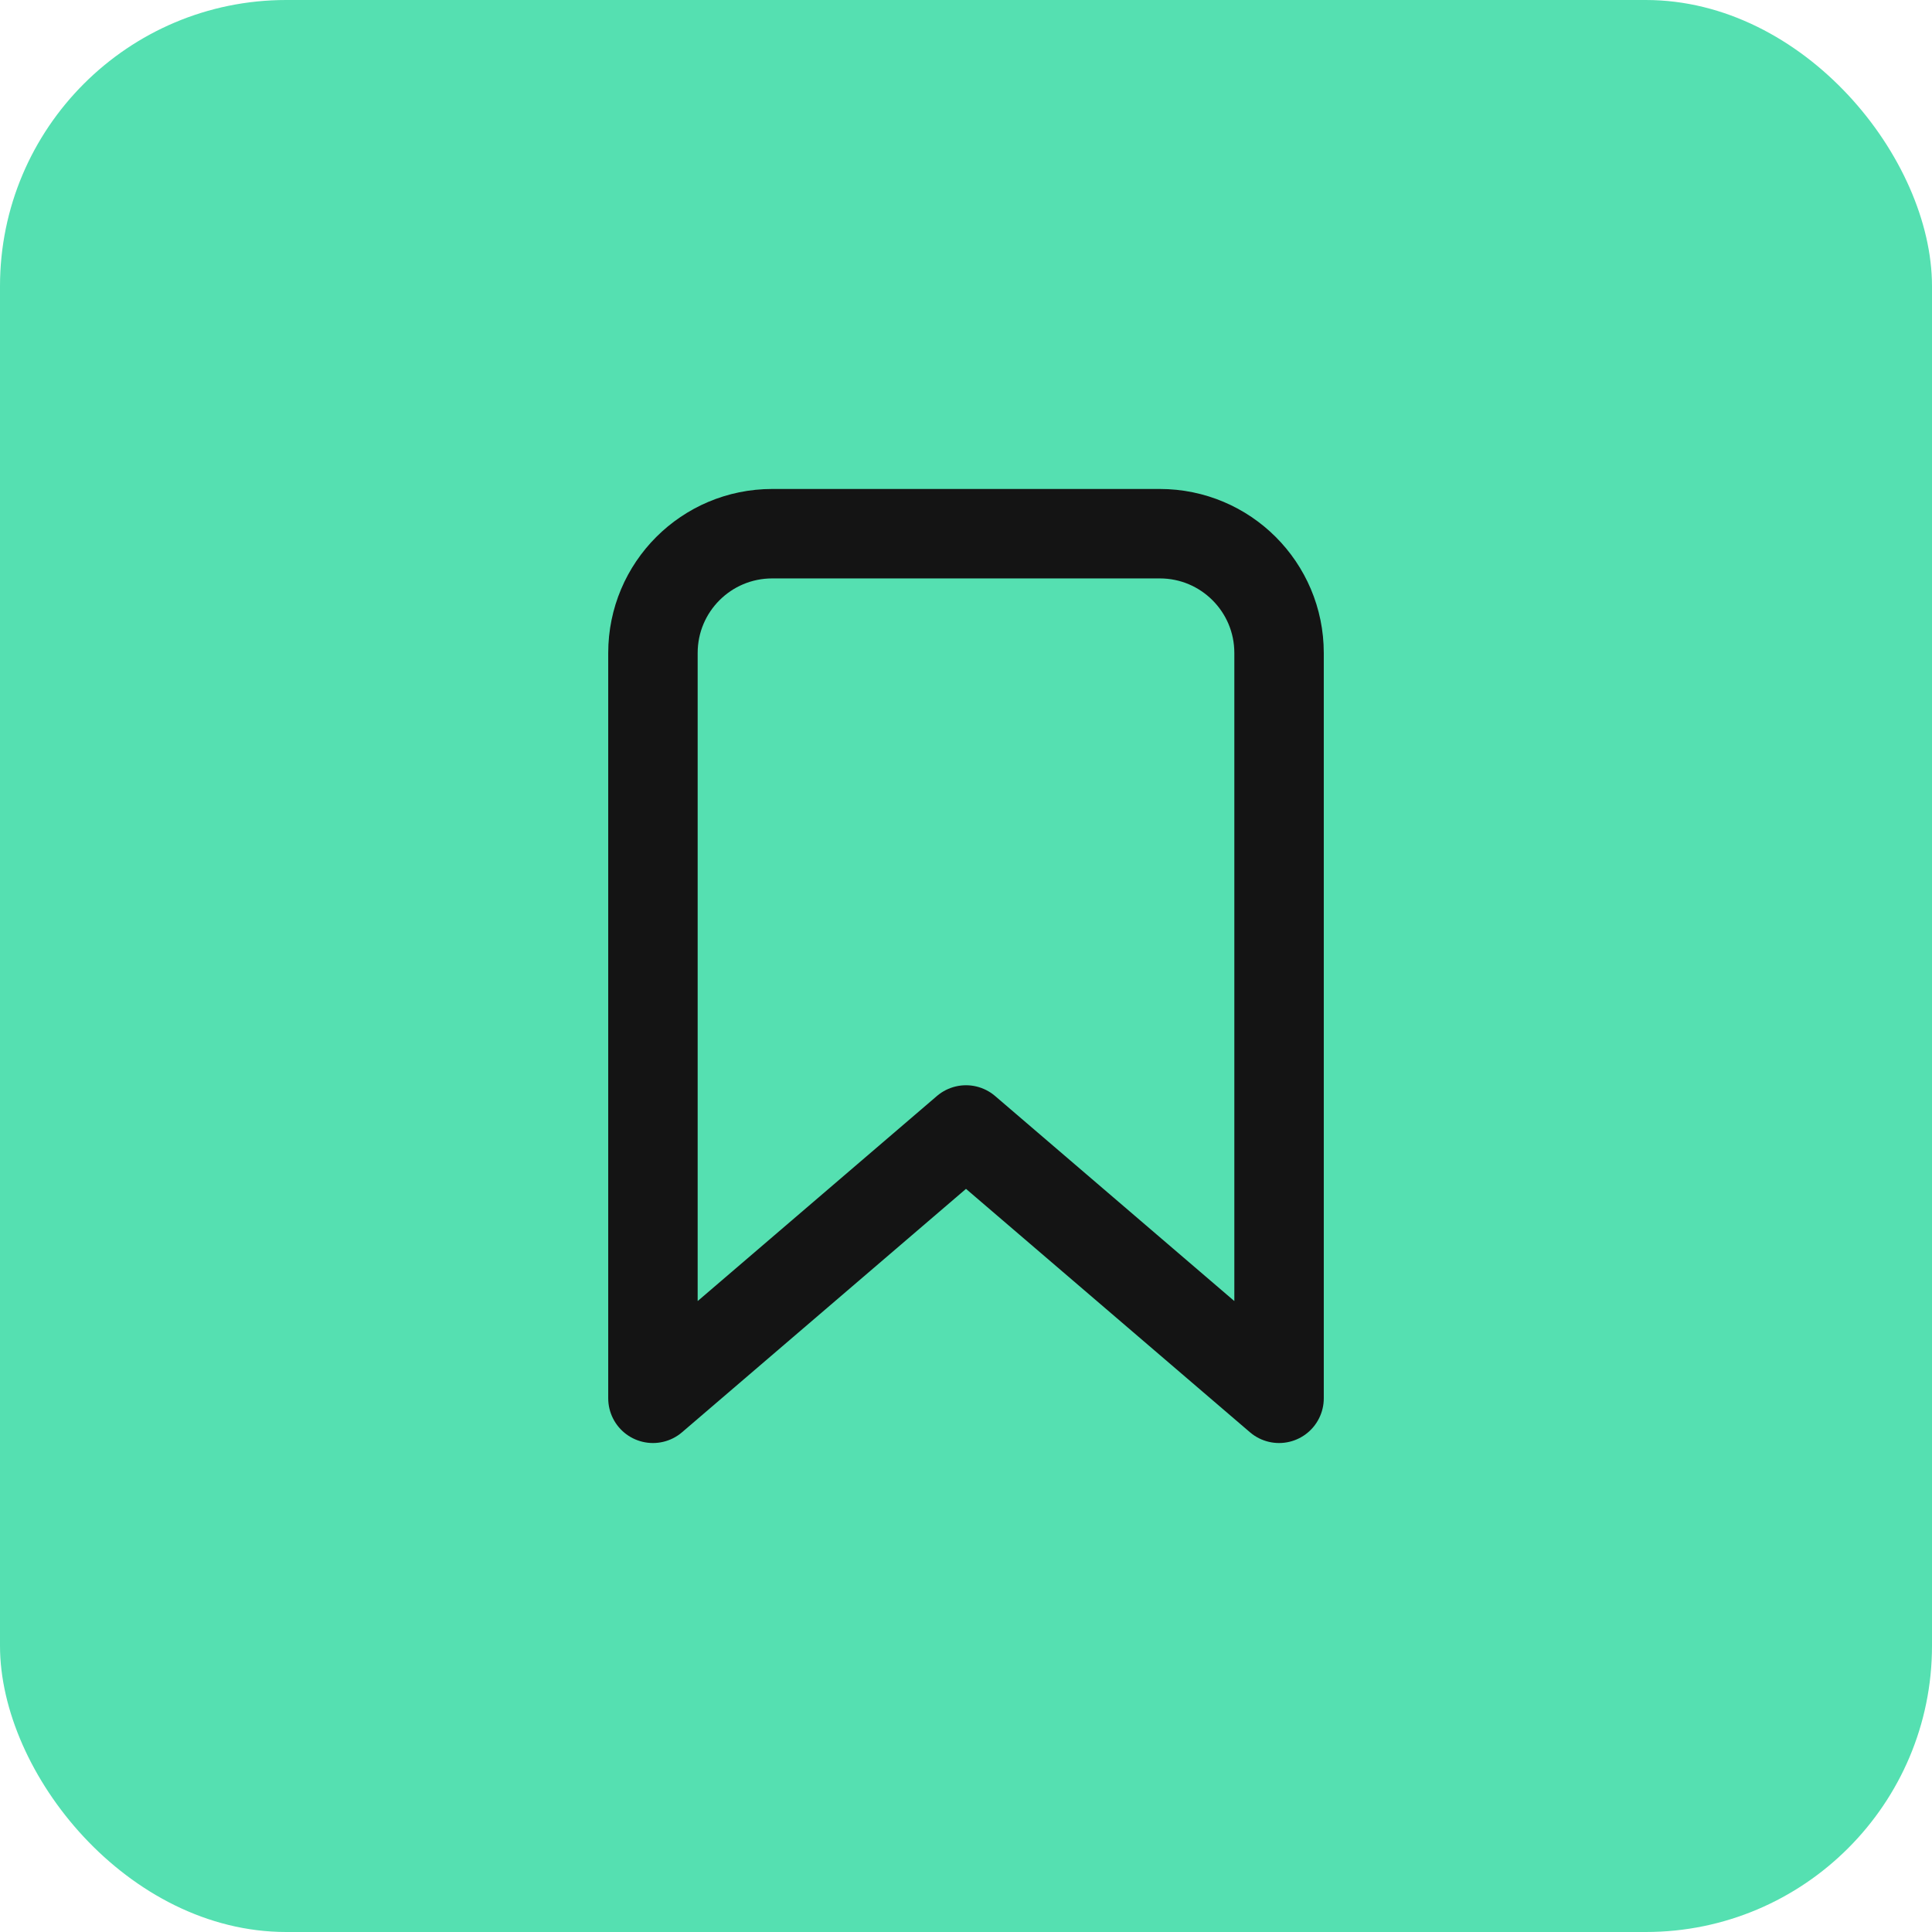
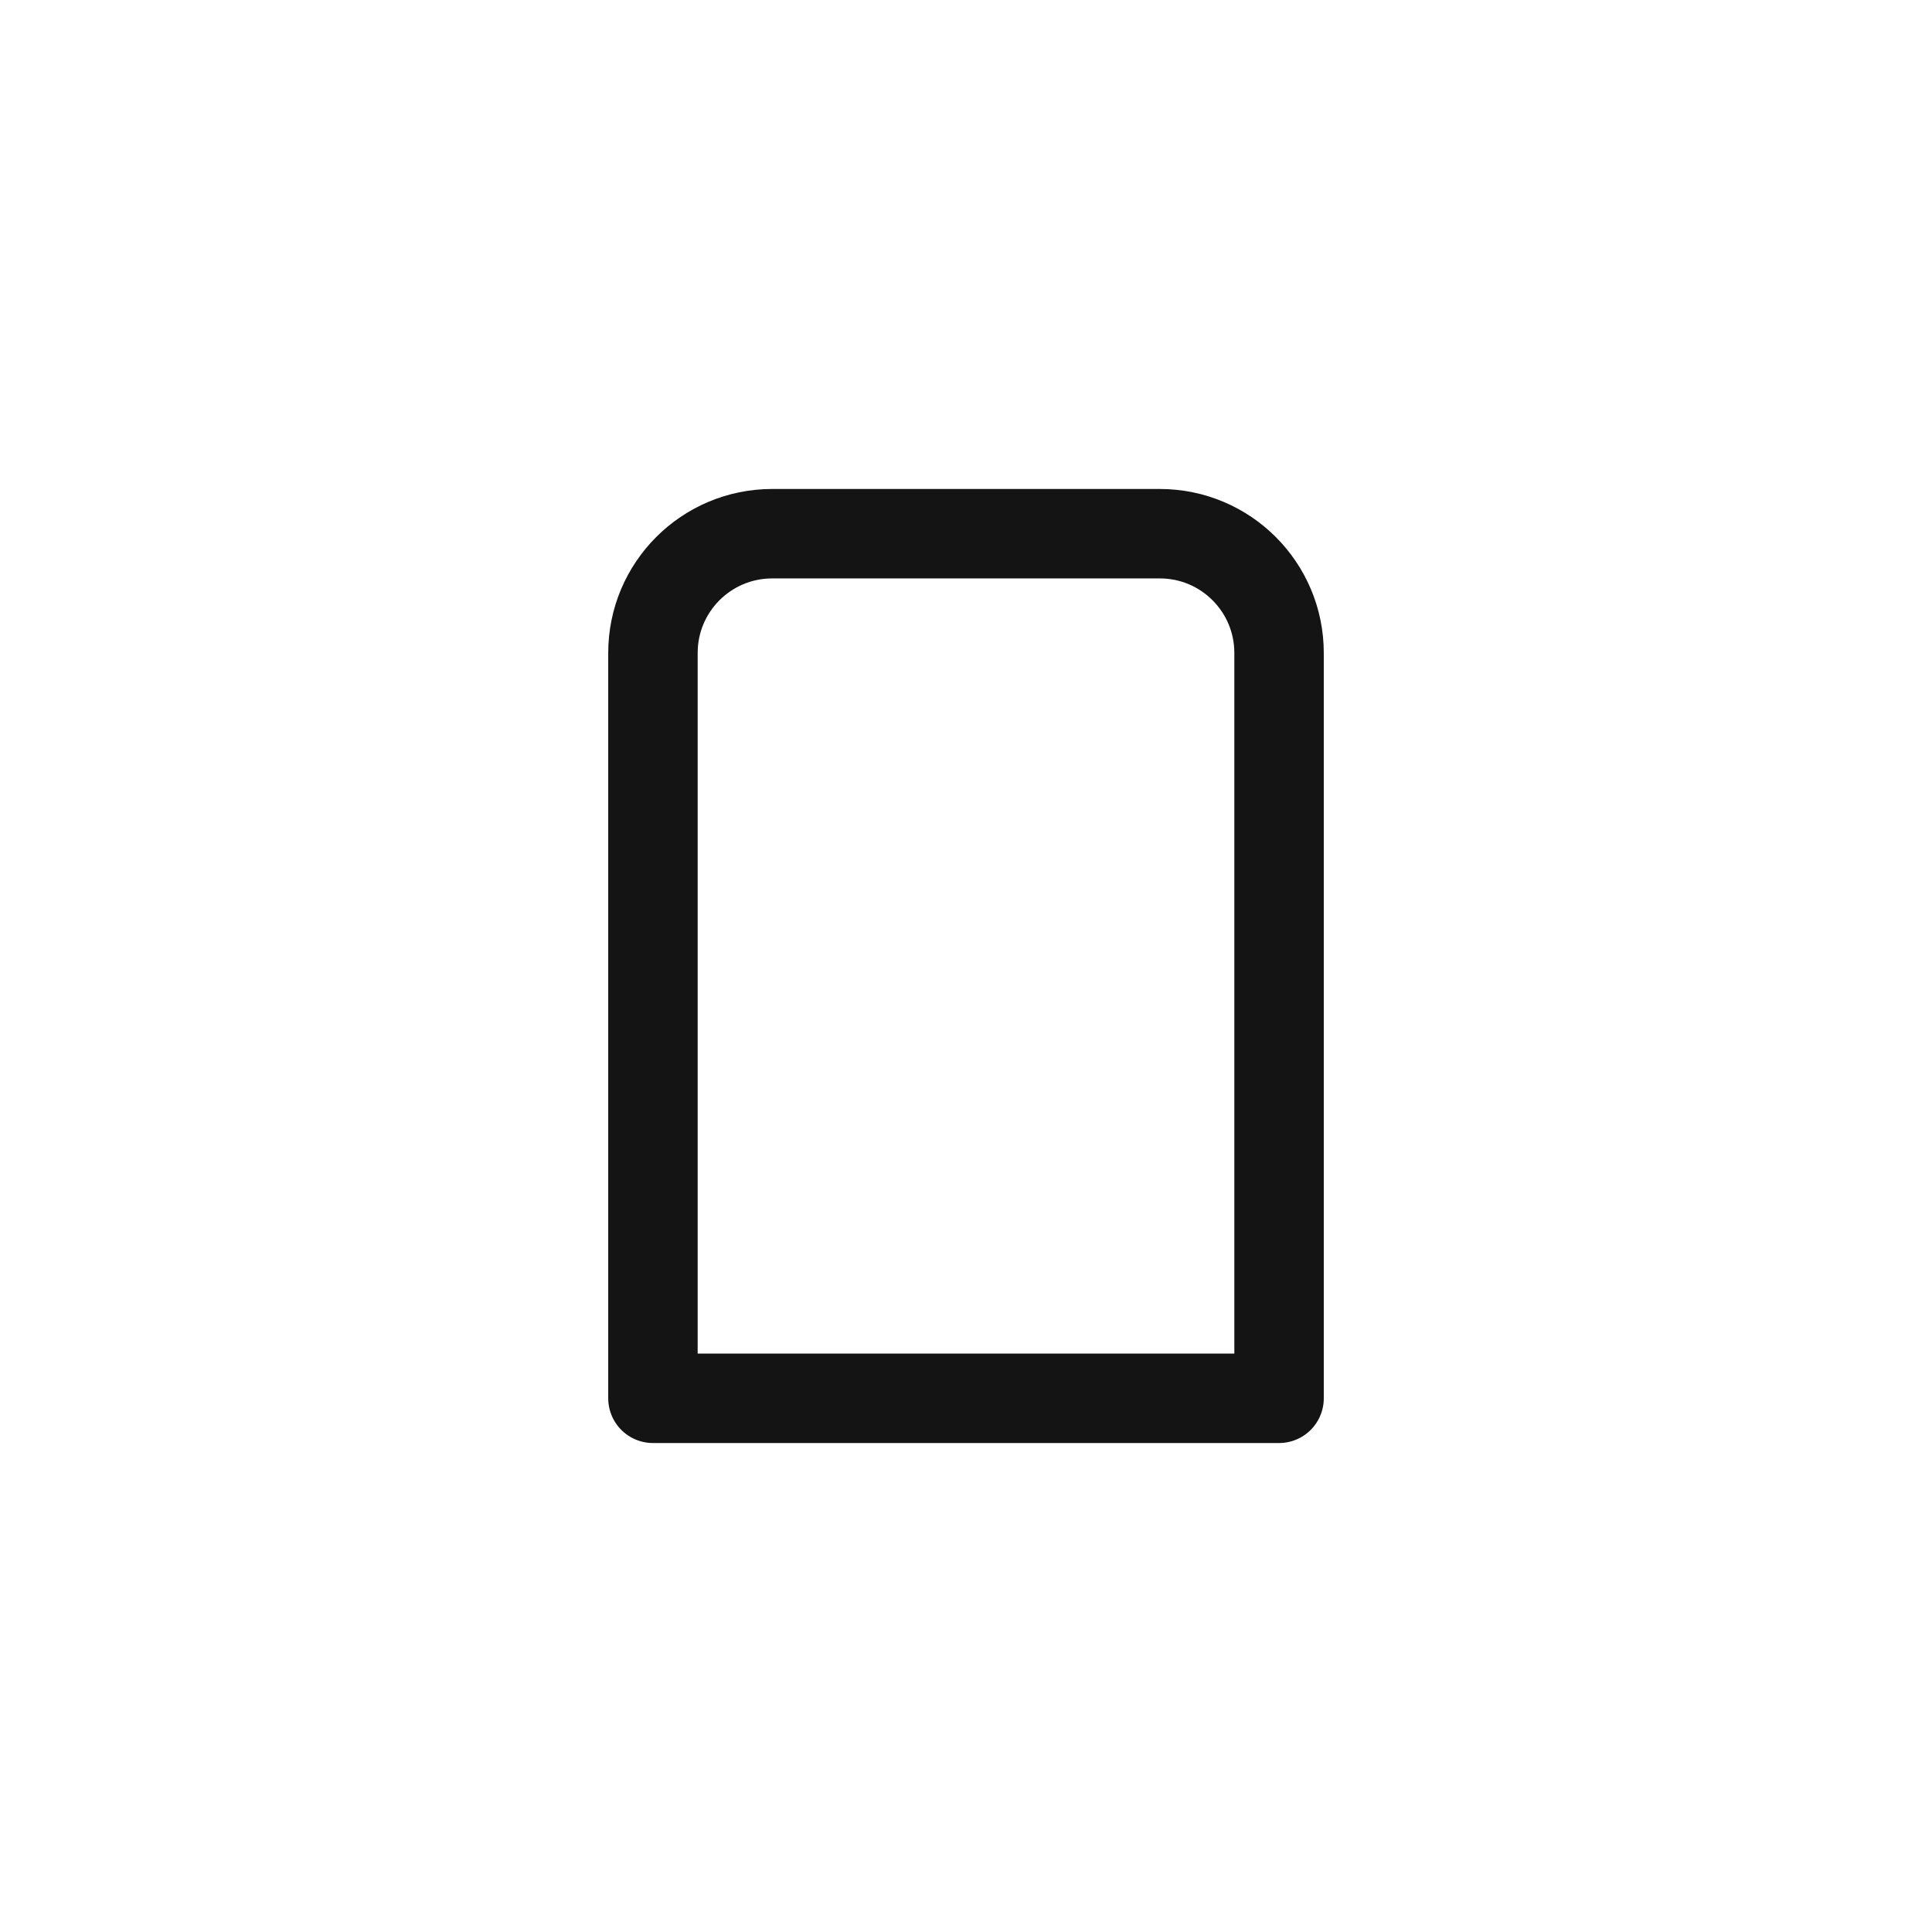
<svg xmlns="http://www.w3.org/2000/svg" width="54" height="54" viewBox="0 0 54 54" fill="none">
-   <rect width="54" height="54" rx="8" fill="#55E0B1" />
-   <path d="M18.25 18.25C18.25 16.409 19.742 14.917 21.583 14.917H32.417C34.258 14.917 35.75 16.409 35.75 18.25V39.083L27 31.583L18.25 39.083V18.25Z" stroke="#141414" stroke-width="2.5" stroke-linecap="round" stroke-linejoin="round" />
+   <path d="M18.25 18.25C18.25 16.409 19.742 14.917 21.583 14.917H32.417C34.258 14.917 35.75 16.409 35.75 18.25V39.083L18.25 39.083V18.25Z" stroke="#141414" stroke-width="2.5" stroke-linecap="round" stroke-linejoin="round" />
</svg>